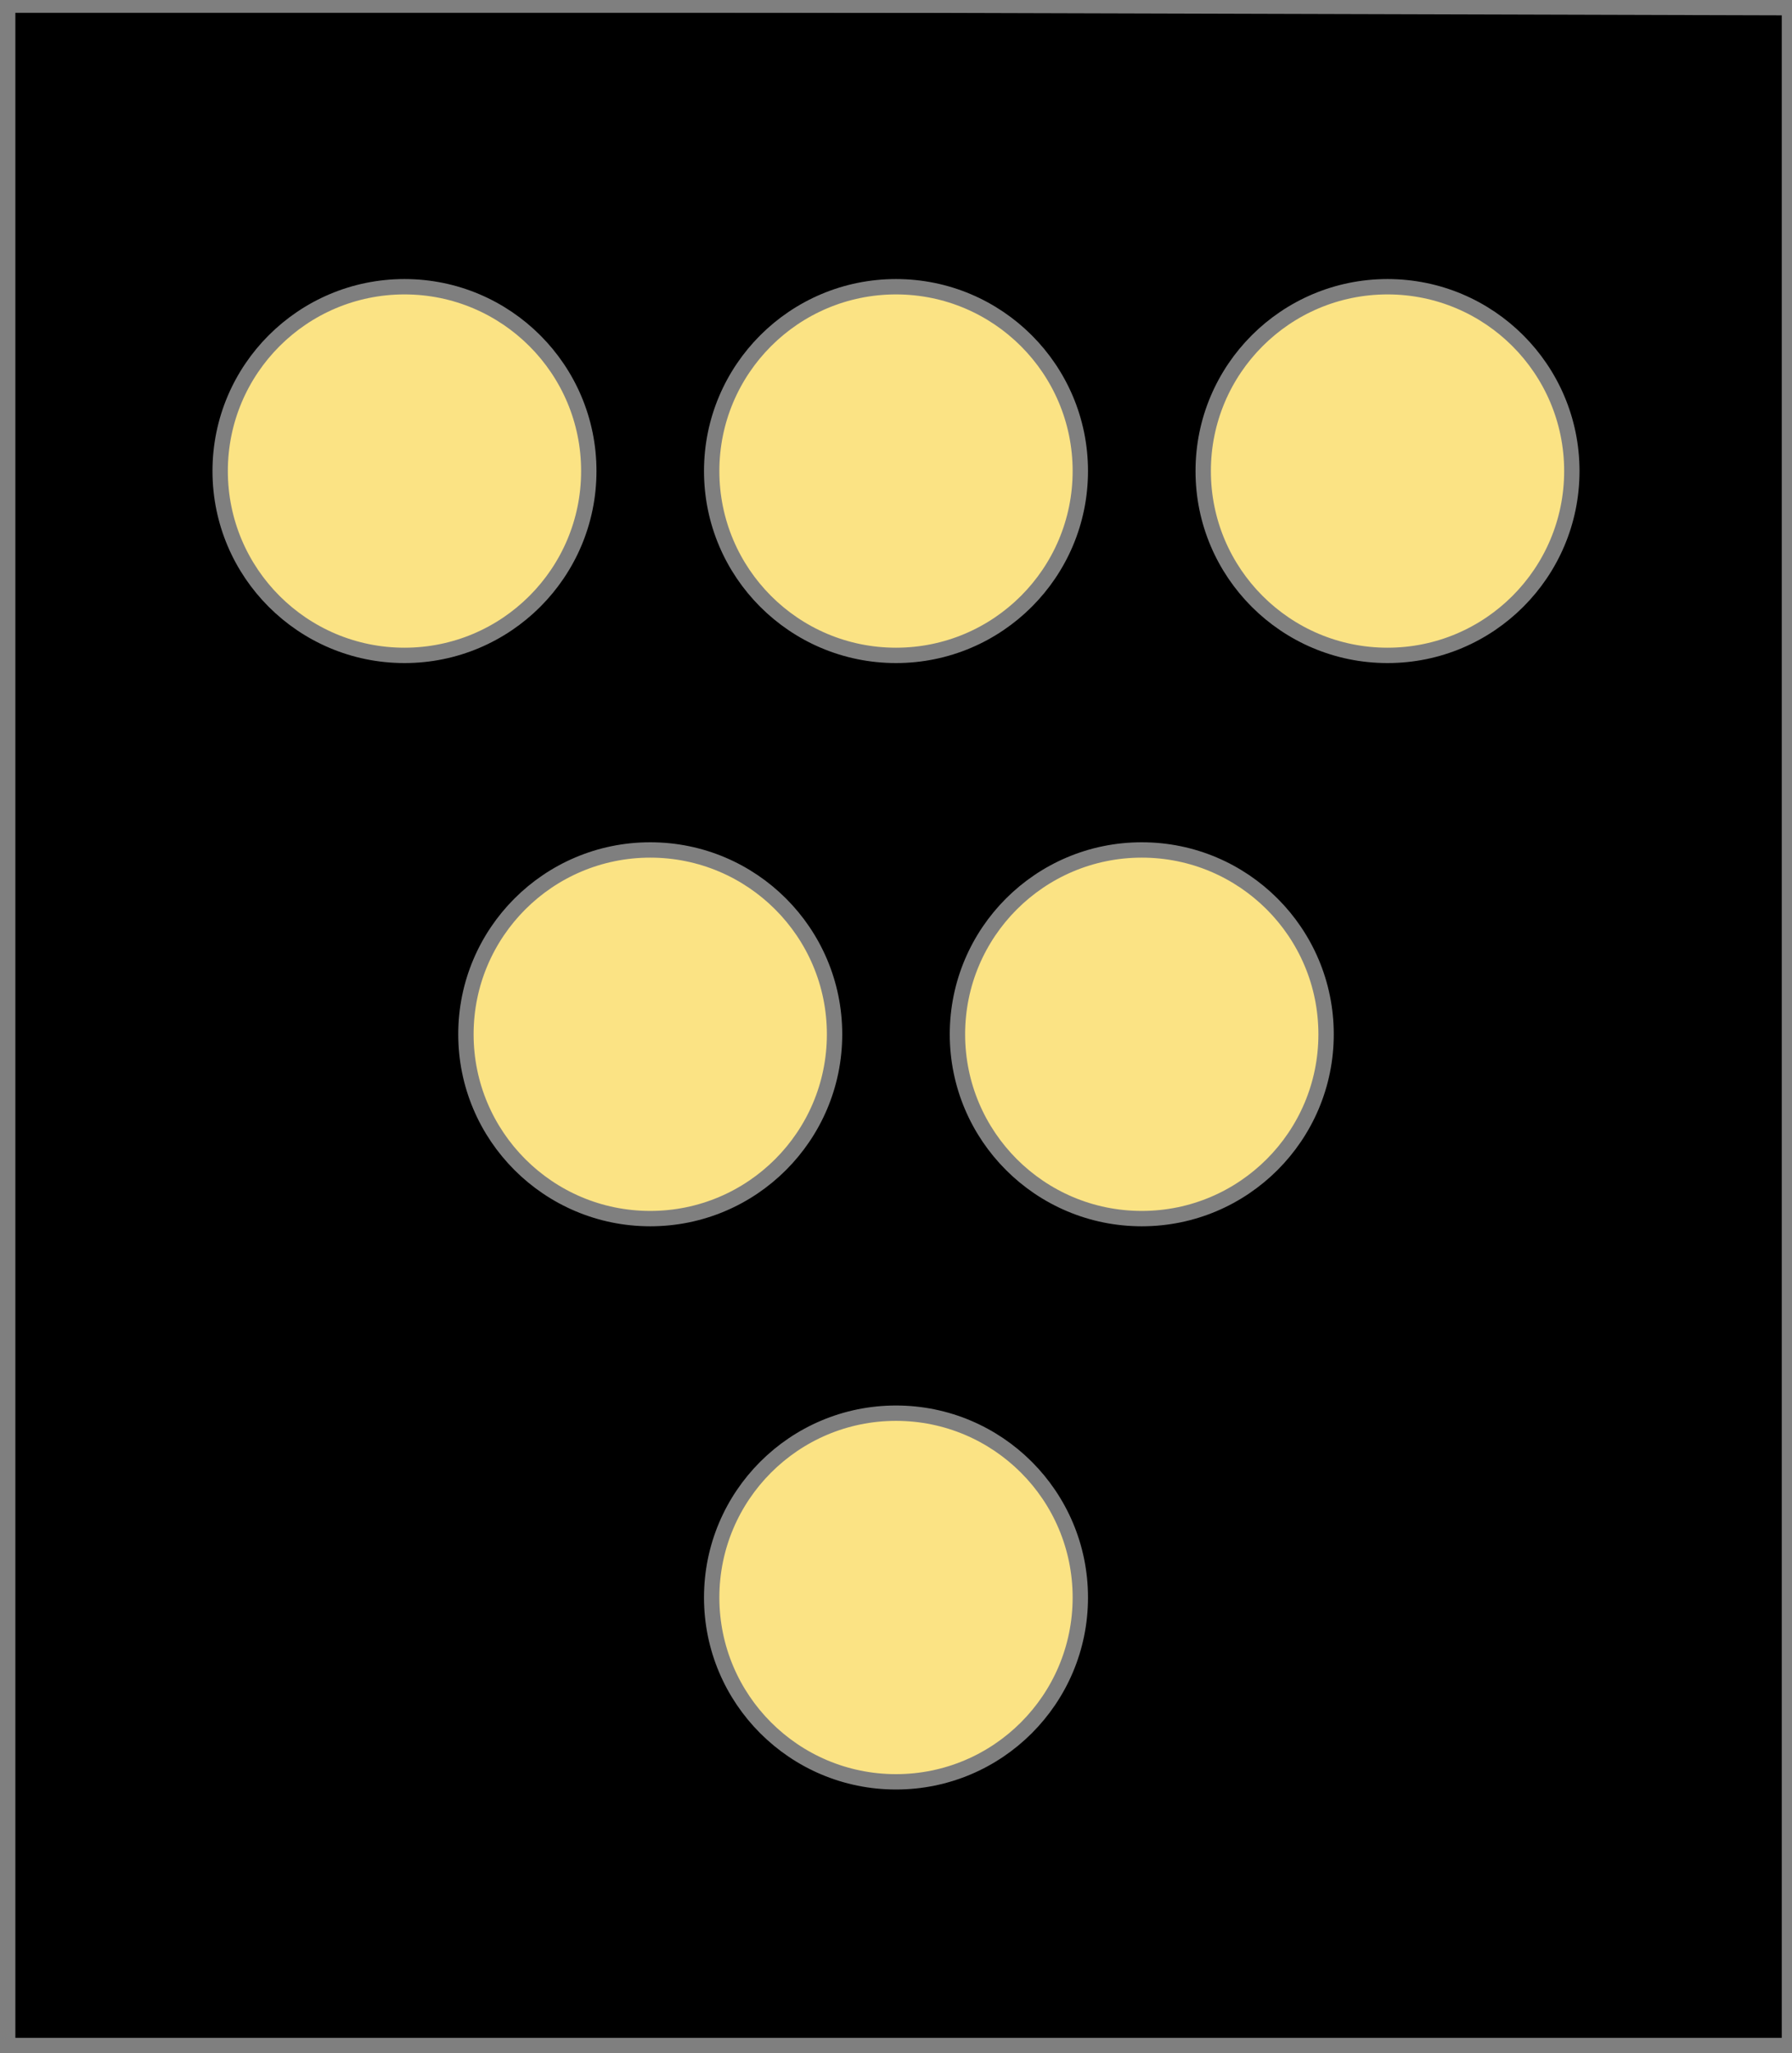
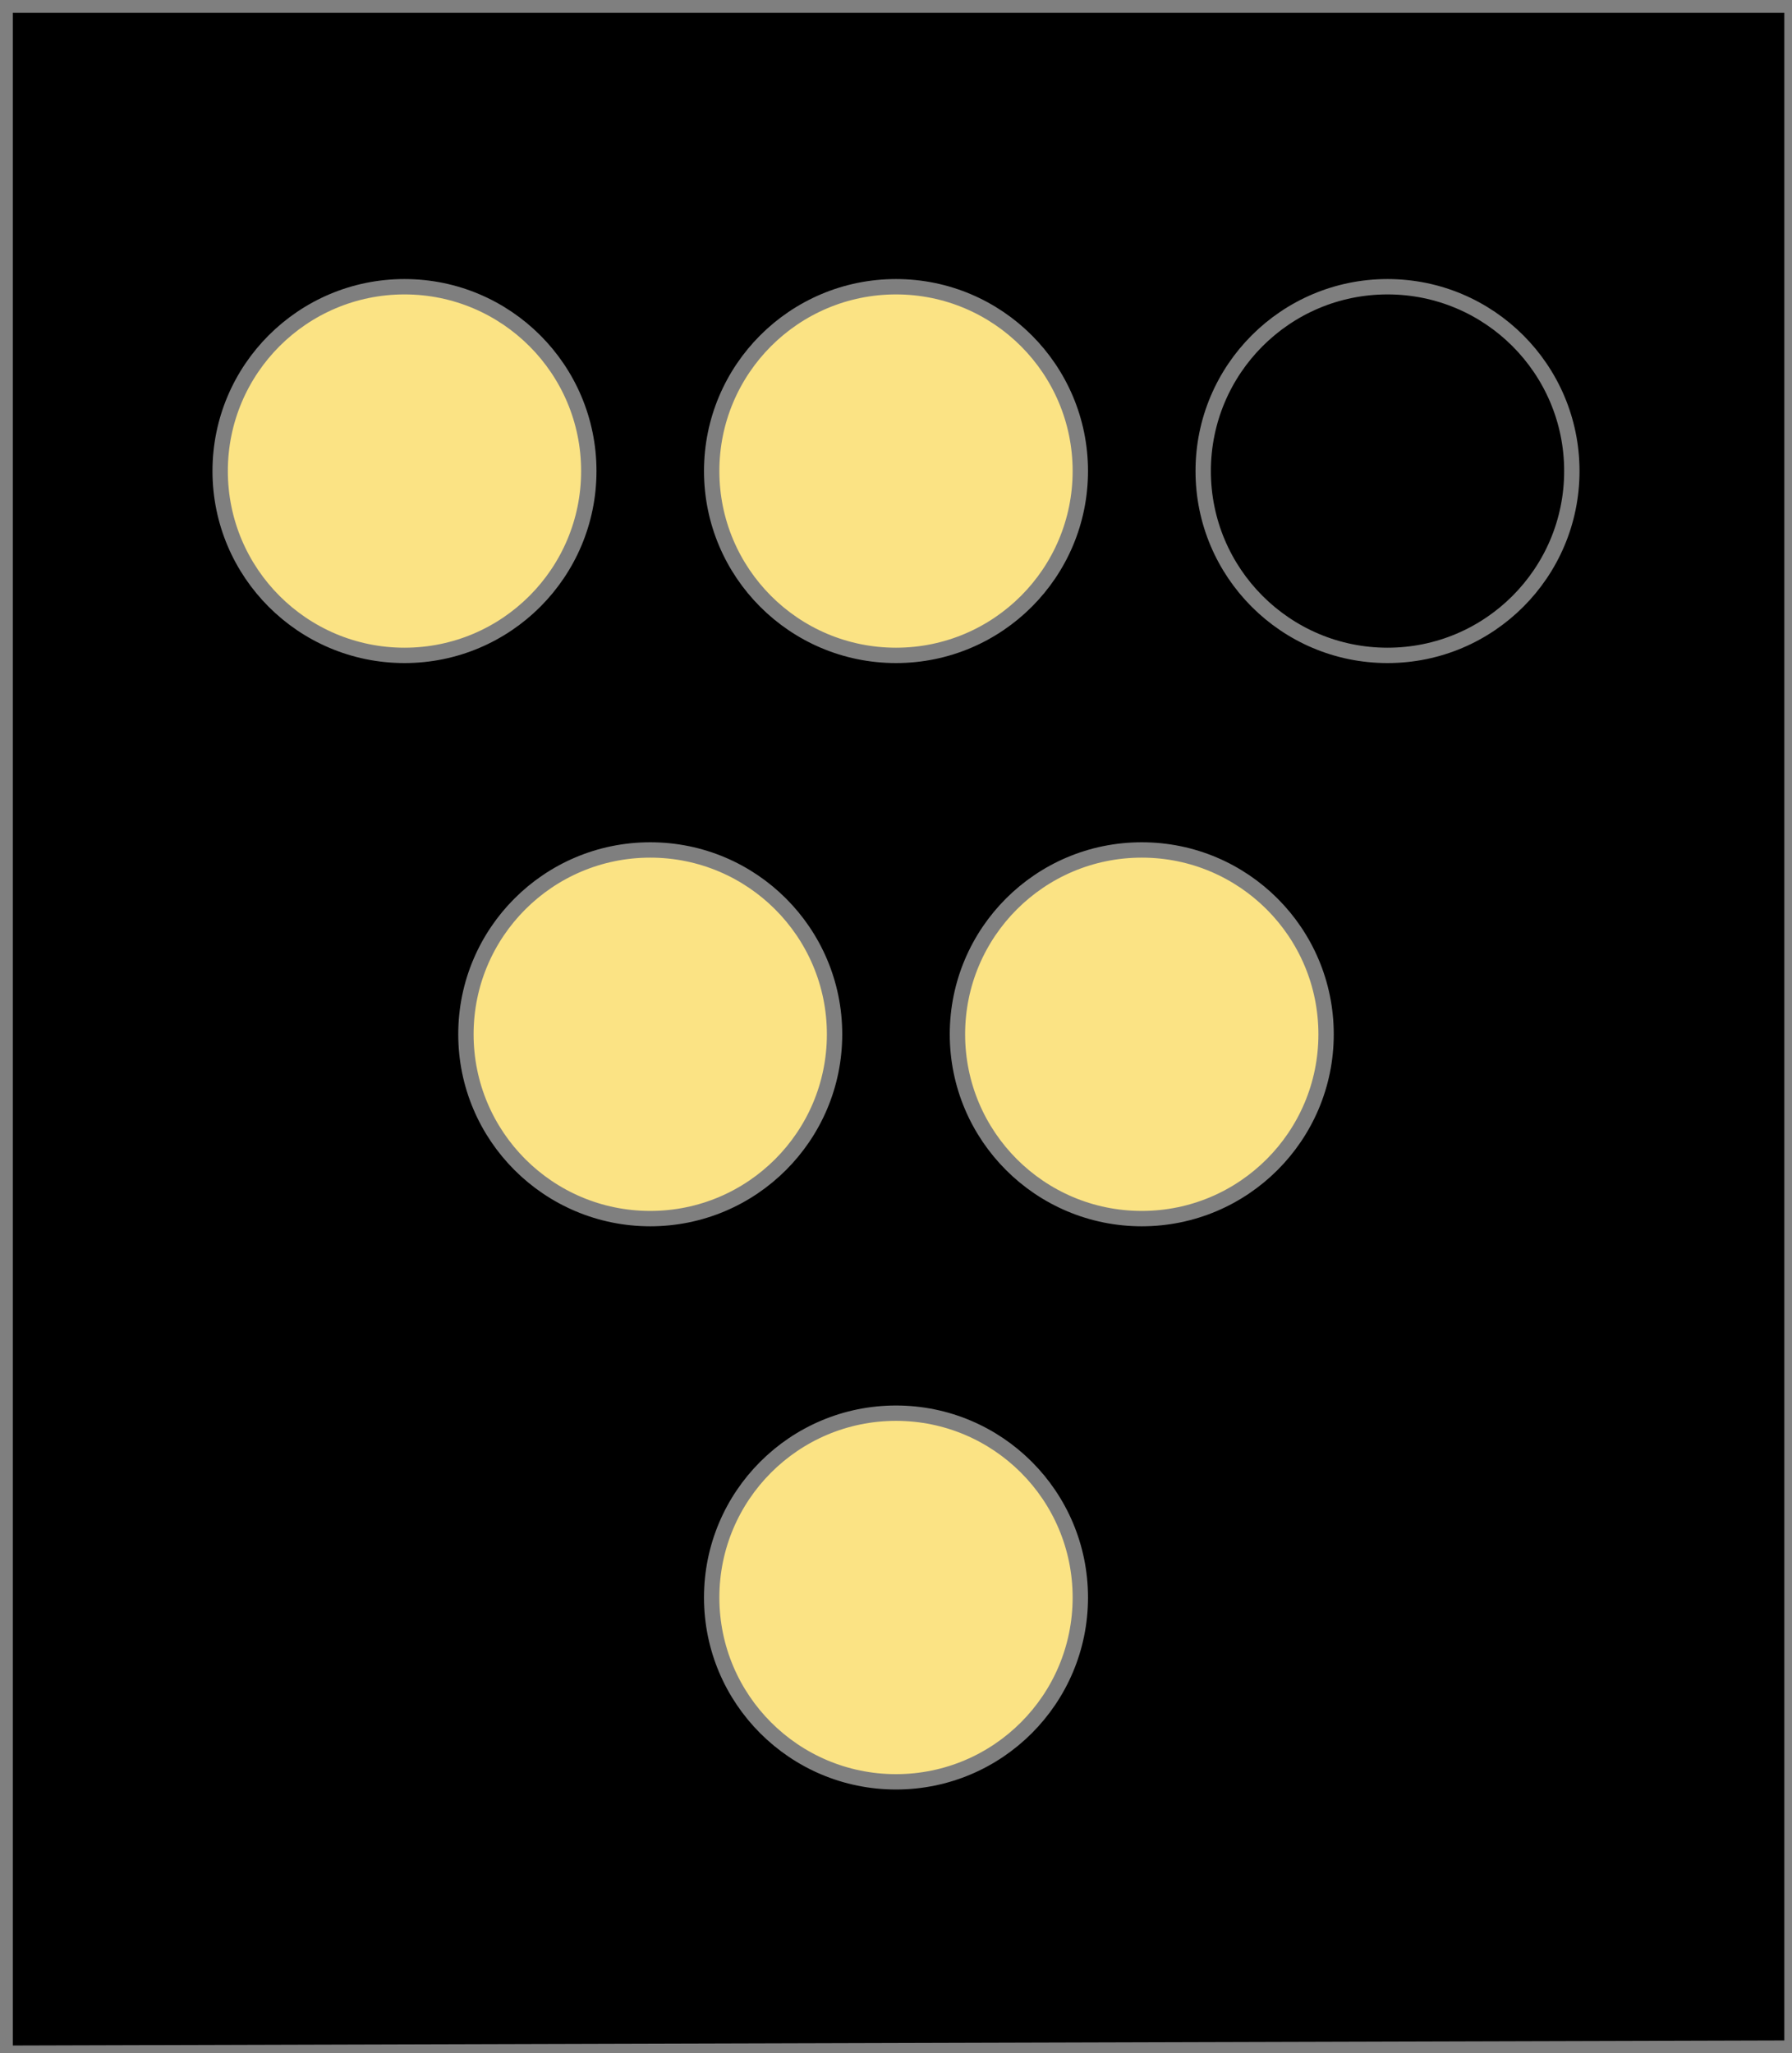
<svg xmlns="http://www.w3.org/2000/svg" width="350" height="401" xml:lang="fr">
  <g>
    <g>
      <polygon points="1,401 350,400 350,1 1,1 " fill="#000000" />
      <polygon points="1,401 350,400 350,1 1,1 " stroke="#7f7f7f" stroke-width="3" fill-opacity="0.0" />
    </g>
    <g>
      <g>
        <g fill="#fbe384">
          <circle cx="79" cy="92" r="36" />
        </g>
        <circle cx="79" cy="92" r="36" stroke="#7f7f7f" stroke-width="3" fill-opacity="0.0" />
      </g>
      <g>
        <g fill="#fbe384">
          <circle cx="175" cy="92" r="36" />
        </g>
        <circle cx="175" cy="92" r="36" stroke="#7f7f7f" stroke-width="3" fill-opacity="0.0" />
      </g>
      <g>
        <g fill="#fbe384">
-           <circle cx="271" cy="92" r="36" />
-         </g>
+           </g>
        <circle cx="271" cy="92" r="36" stroke="#7f7f7f" stroke-width="3" fill-opacity="0.0" />
      </g>
      <g>
        <g fill="#fbe384">
          <circle cx="127" cy="202" r="36" />
        </g>
        <circle cx="127" cy="202" r="36" stroke="#7f7f7f" stroke-width="3" fill-opacity="0.0" />
      </g>
      <g>
        <g fill="#fbe384">
          <circle cx="223" cy="202" r="36" />
        </g>
        <circle cx="223" cy="202" r="36" stroke="#7f7f7f" stroke-width="3" fill-opacity="0.0" />
      </g>
      <g>
        <g fill="#fbe384">
          <circle cx="175" cy="312" r="36" />
        </g>
        <circle cx="175" cy="312" r="36" stroke="#7f7f7f" stroke-width="3" fill-opacity="0.0" />
      </g>
    </g>
  </g>
-   <polygon points="1,0 350,1 350,400 1,400 " stroke="#7f7f7f" stroke-width="4" fill-opacity="0.0" />
</svg>